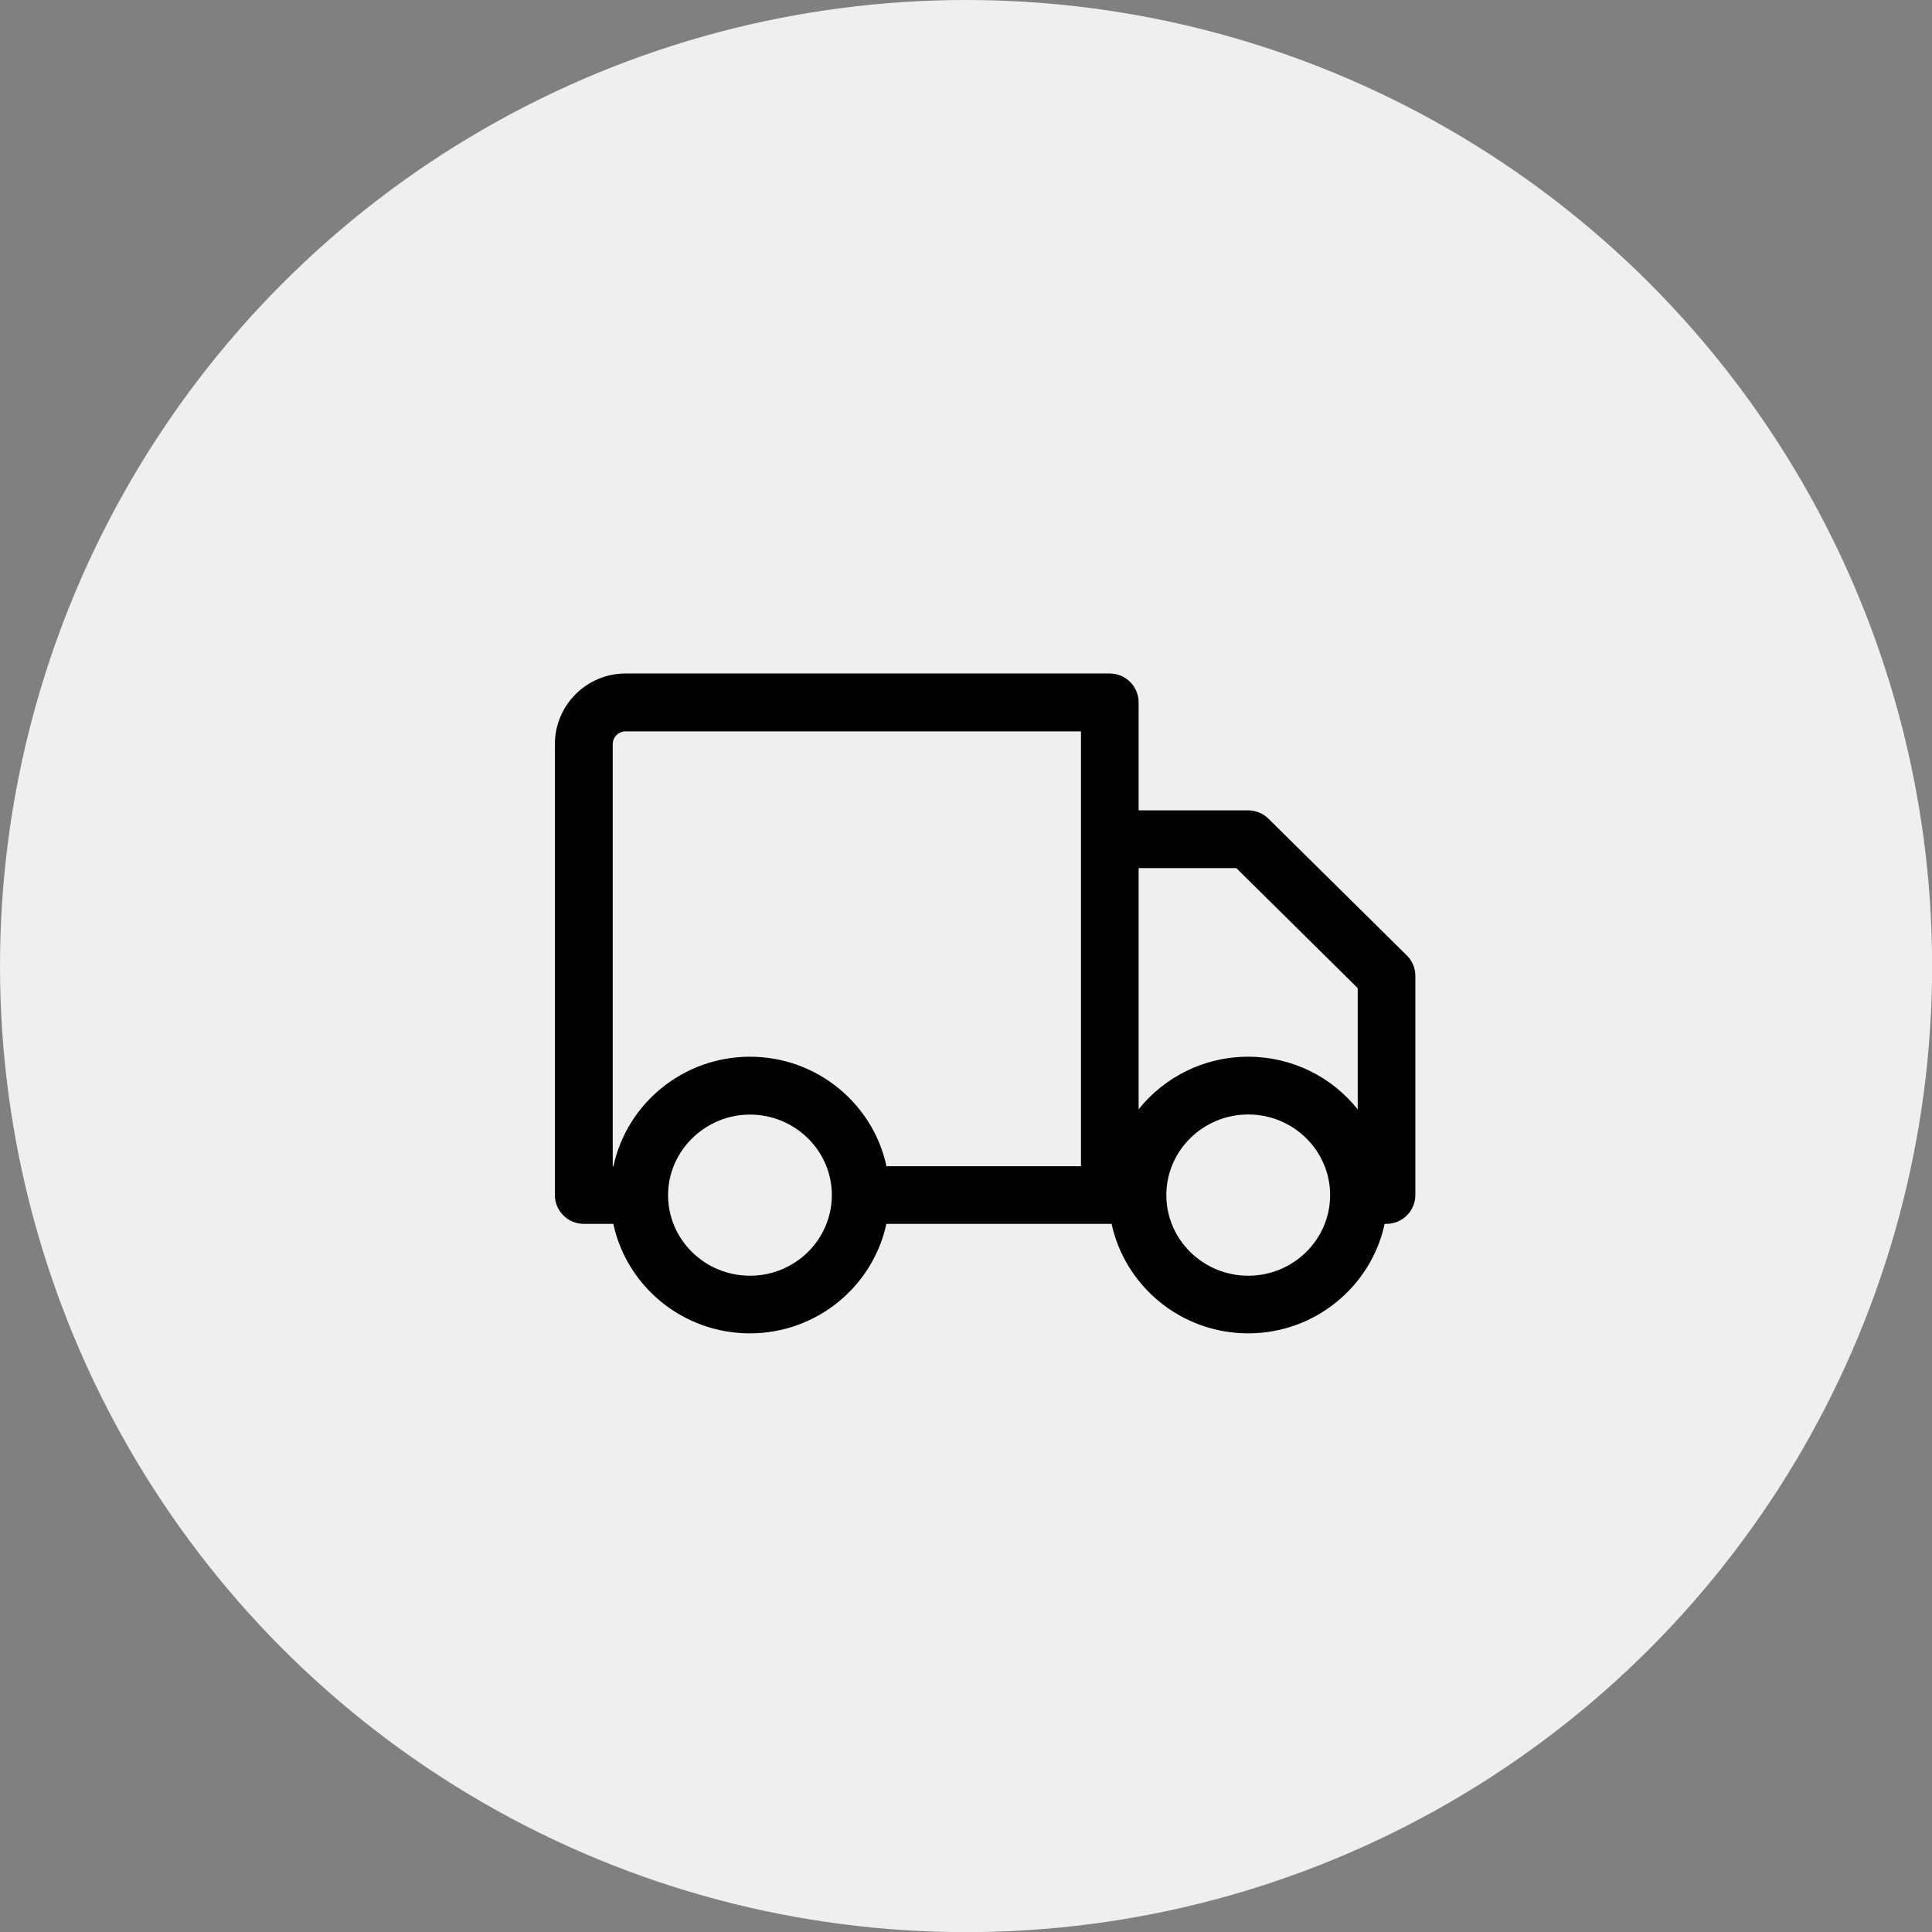
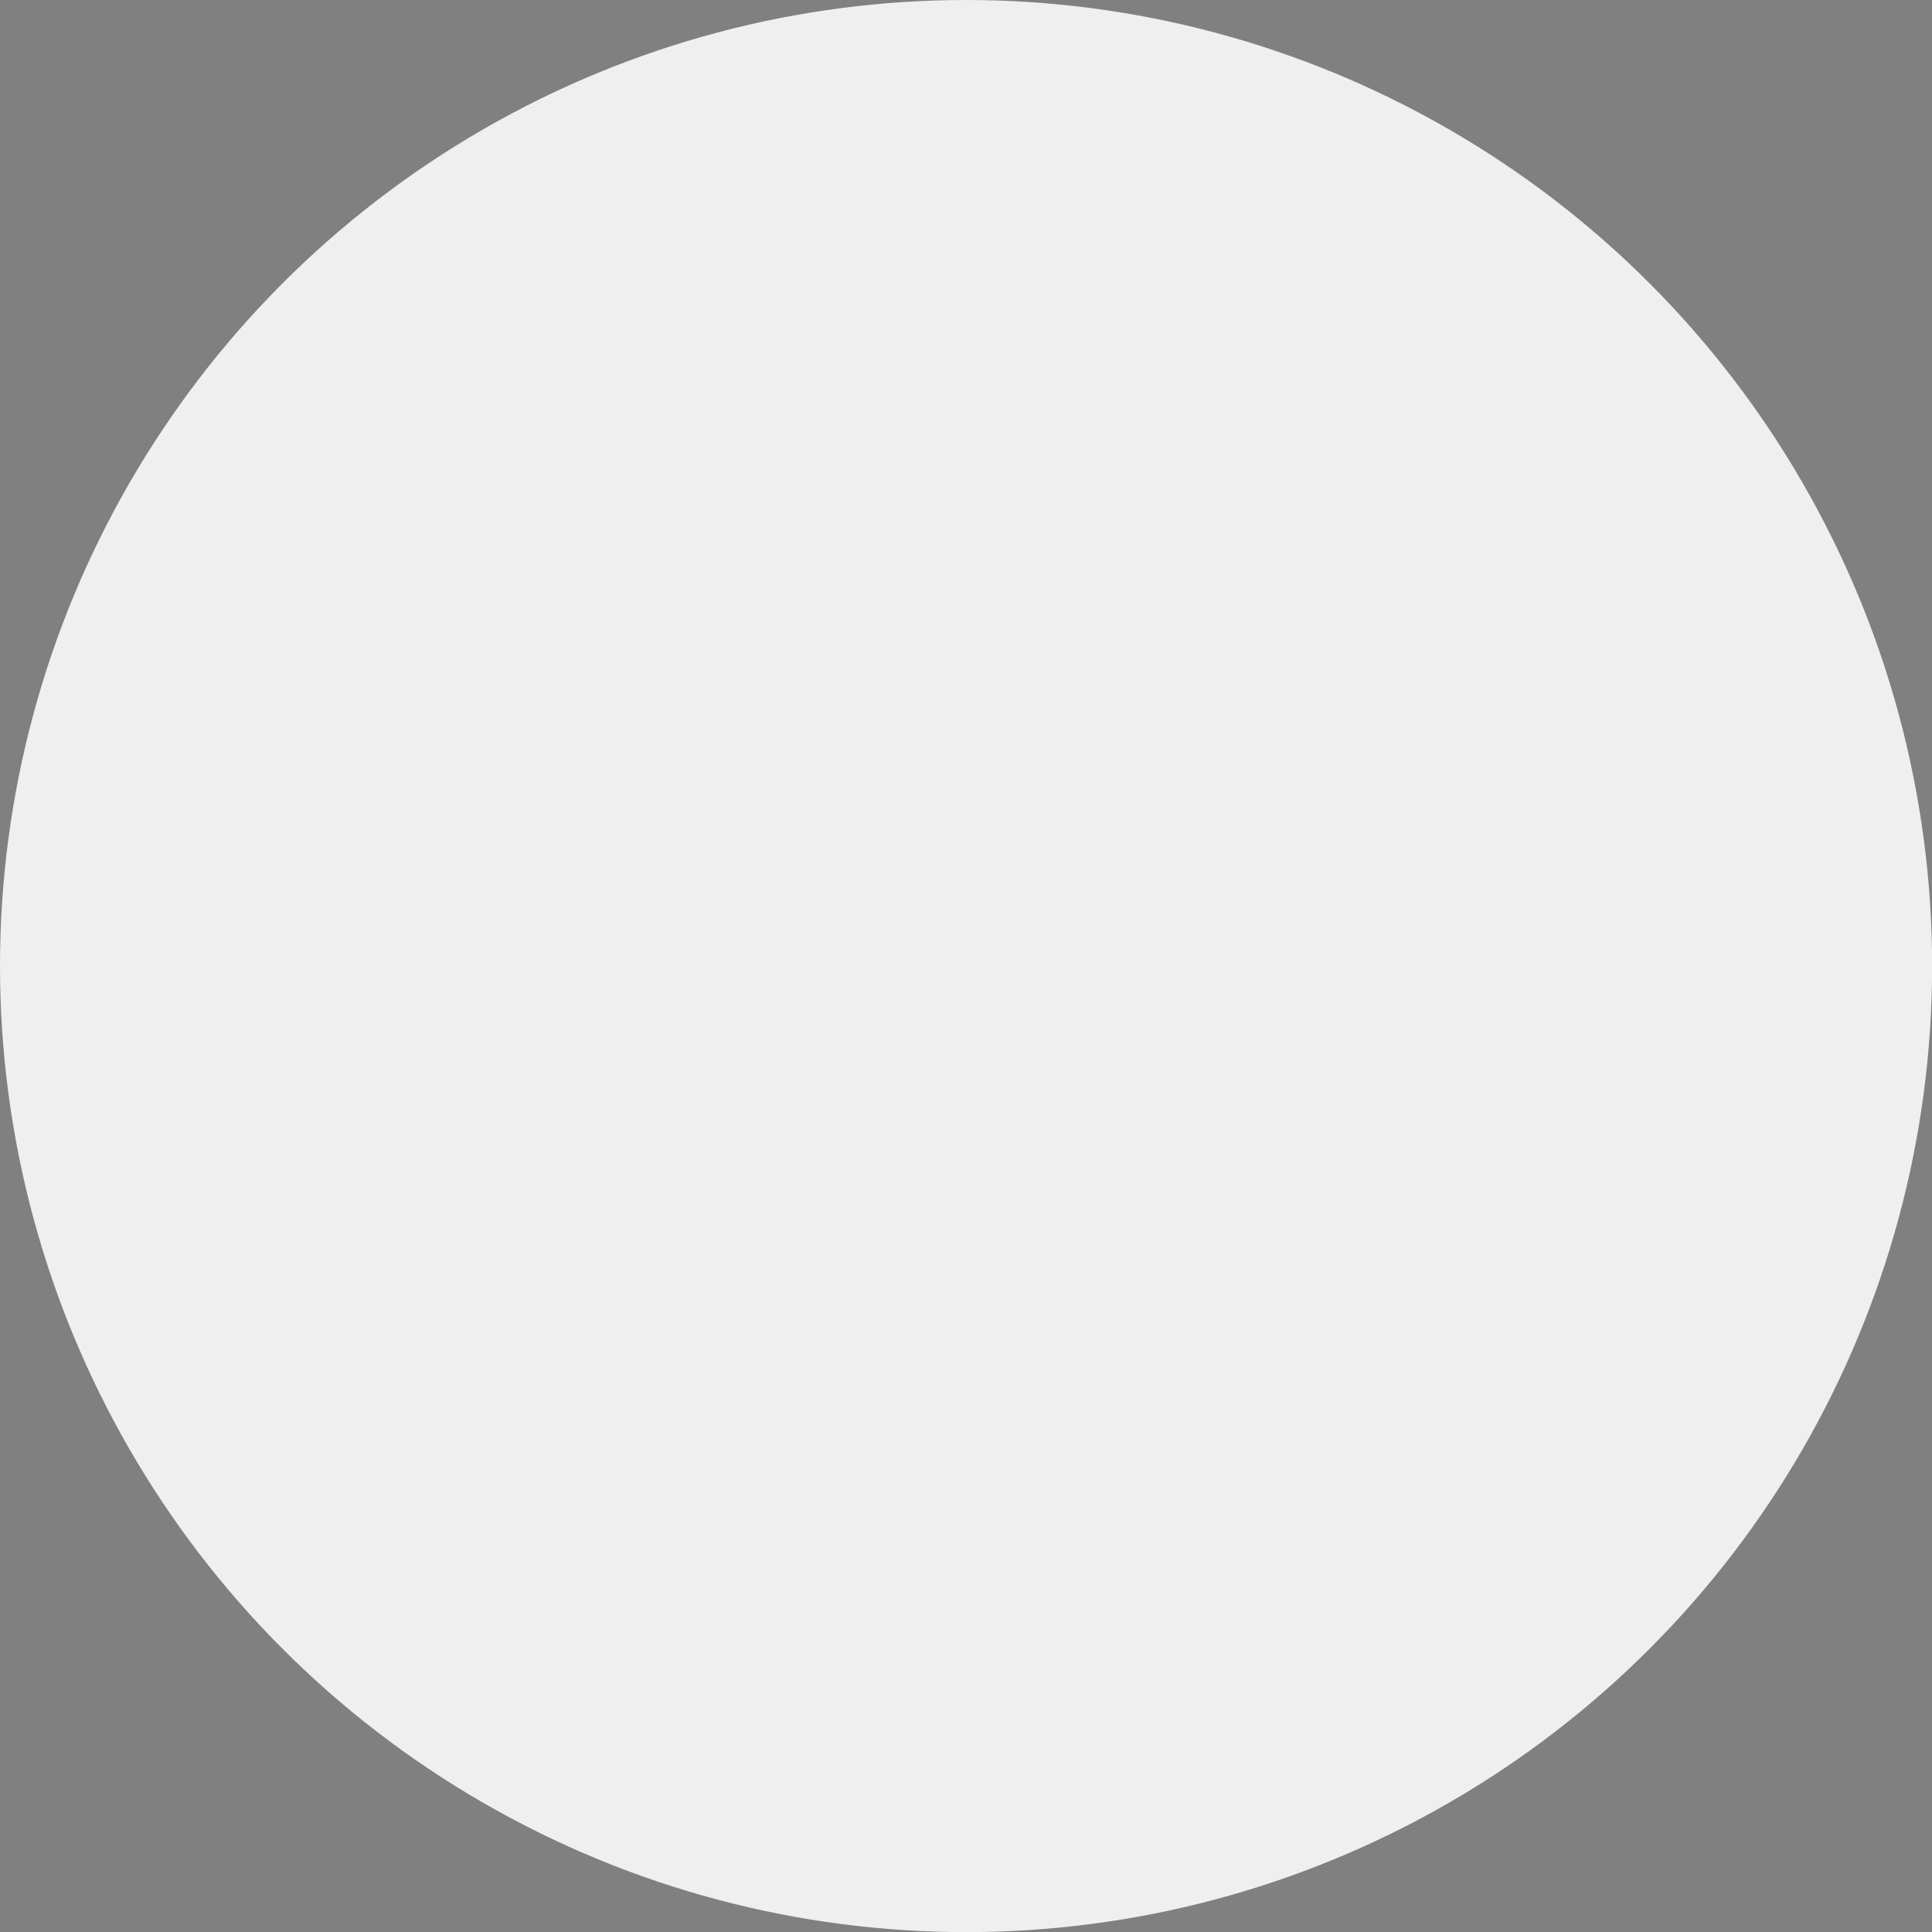
<svg xmlns="http://www.w3.org/2000/svg" viewBox="0 0 167.27 167.27" id="Layer_2">
  <rect x="0" y="0" width="167.27" height="167.27" fill="#808080" stroke="none" />
  <defs>
    <style>
      .cls-1 {
        opacity: 0;
      }

      .cls-2 {
        fill: #f0efef;
      }
    </style>
  </defs>
  <g data-name="Layer_1" id="Layer_1-2">
    <circle r="83.64" cy="83.64" cx="83.64" class="cls-2" />
    <g>
      <g class="cls-1">
        <path d="M74.51,103.47c0,5.23-4.29,9.48-9.59,9.48s-9.59-4.24-9.59-9.48M74.51,103.47c0-5.23-4.29-9.48-9.59-9.48s-9.59,4.24-9.59,9.48M74.51,103.47h21.57M55.34,103.47h-4.79v-39.03c0-2,1.62-3.62,3.62-3.62h41.92v42.65M117.65,103.47c0,5.23-4.29,9.48-9.59,9.48s-9.59-4.24-9.59-9.48M117.65,103.47c0-5.23-4.29-9.48-9.59-9.48s-9.59,4.24-9.59,9.48M117.65,103.47h2.4v-18.96l-11.98-11.84h-11.98v30.8M98.48,103.47h-2.4" />
      </g>
-       <path d="M108.07,115.44c-5.8,0-10.66-4.07-11.83-9.48h-19.5c-1.16,5.41-6.02,9.48-11.82,9.48s-10.66-4.07-11.82-9.48h-2.56c-1.38,0-2.5-1.12-2.5-2.5v-39.03c0-3.38,2.75-6.12,6.12-6.12h41.92c1.38,0,2.5,1.12,2.5,2.5v9.35h9.48c.66,0,1.29.26,1.76.72l11.98,11.84c.48.47.74,1.11.74,1.78v18.96c0,1.38-1.12,2.5-2.5,2.5h-.16c-1.16,5.41-6.02,9.48-11.82,9.48ZM100.98,103.47c0,3.85,3.18,6.98,7.09,6.98s7.09-3.13,7.09-6.98-3.18-6.98-7.09-6.98-7.09,3.13-7.09,6.98ZM57.84,103.47c0,3.85,3.18,6.98,7.09,6.98s7.09-3.13,7.09-6.98c0-.04,0-.08,0-.11-.06-3.79-3.22-6.86-7.09-6.86s-7.09,3.13-7.09,6.98ZM76.75,100.97h16.84v-37.65h-39.42c-.62,0-1.12.5-1.12,1.12v36.53h.06c1.16-5.41,6.02-9.48,11.82-9.48s10.66,4.07,11.82,9.48ZM108.07,91.49c3.84,0,7.27,1.78,9.48,4.56v-10.5l-10.51-10.39h-8.46v20.88c2.22-2.77,5.64-4.55,9.48-4.55Z" />
    </g>
  </g>
</svg>